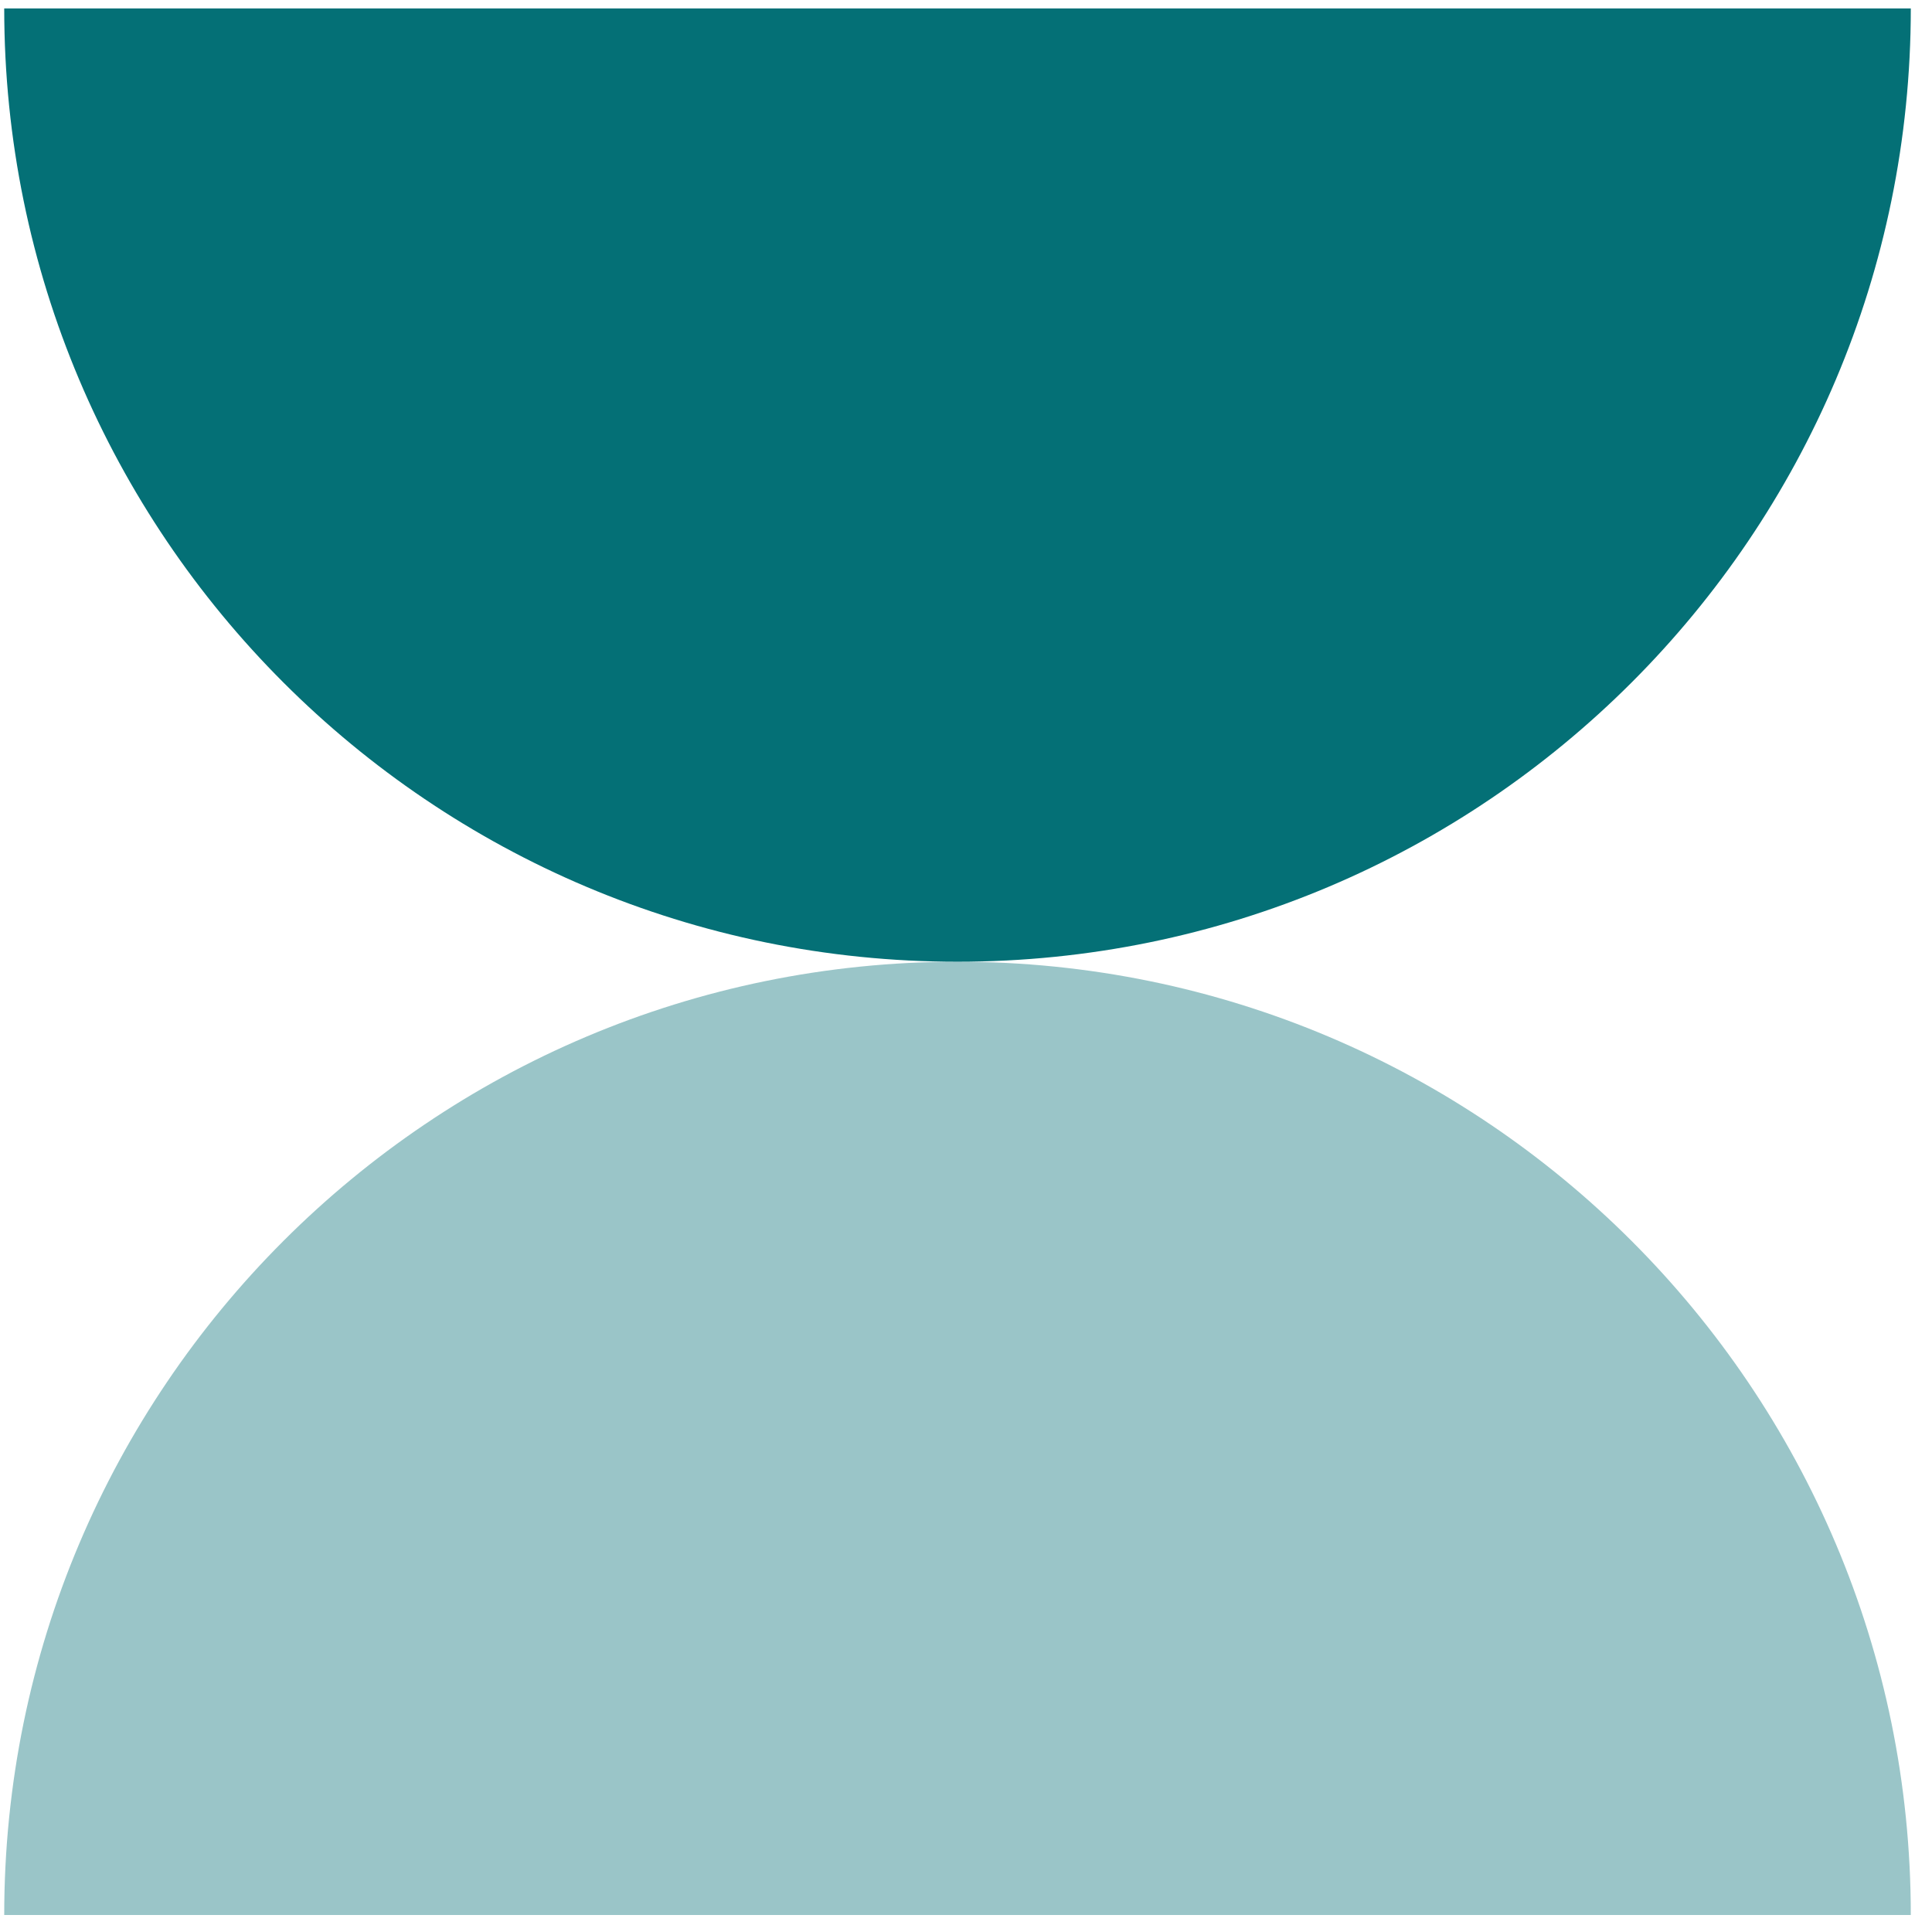
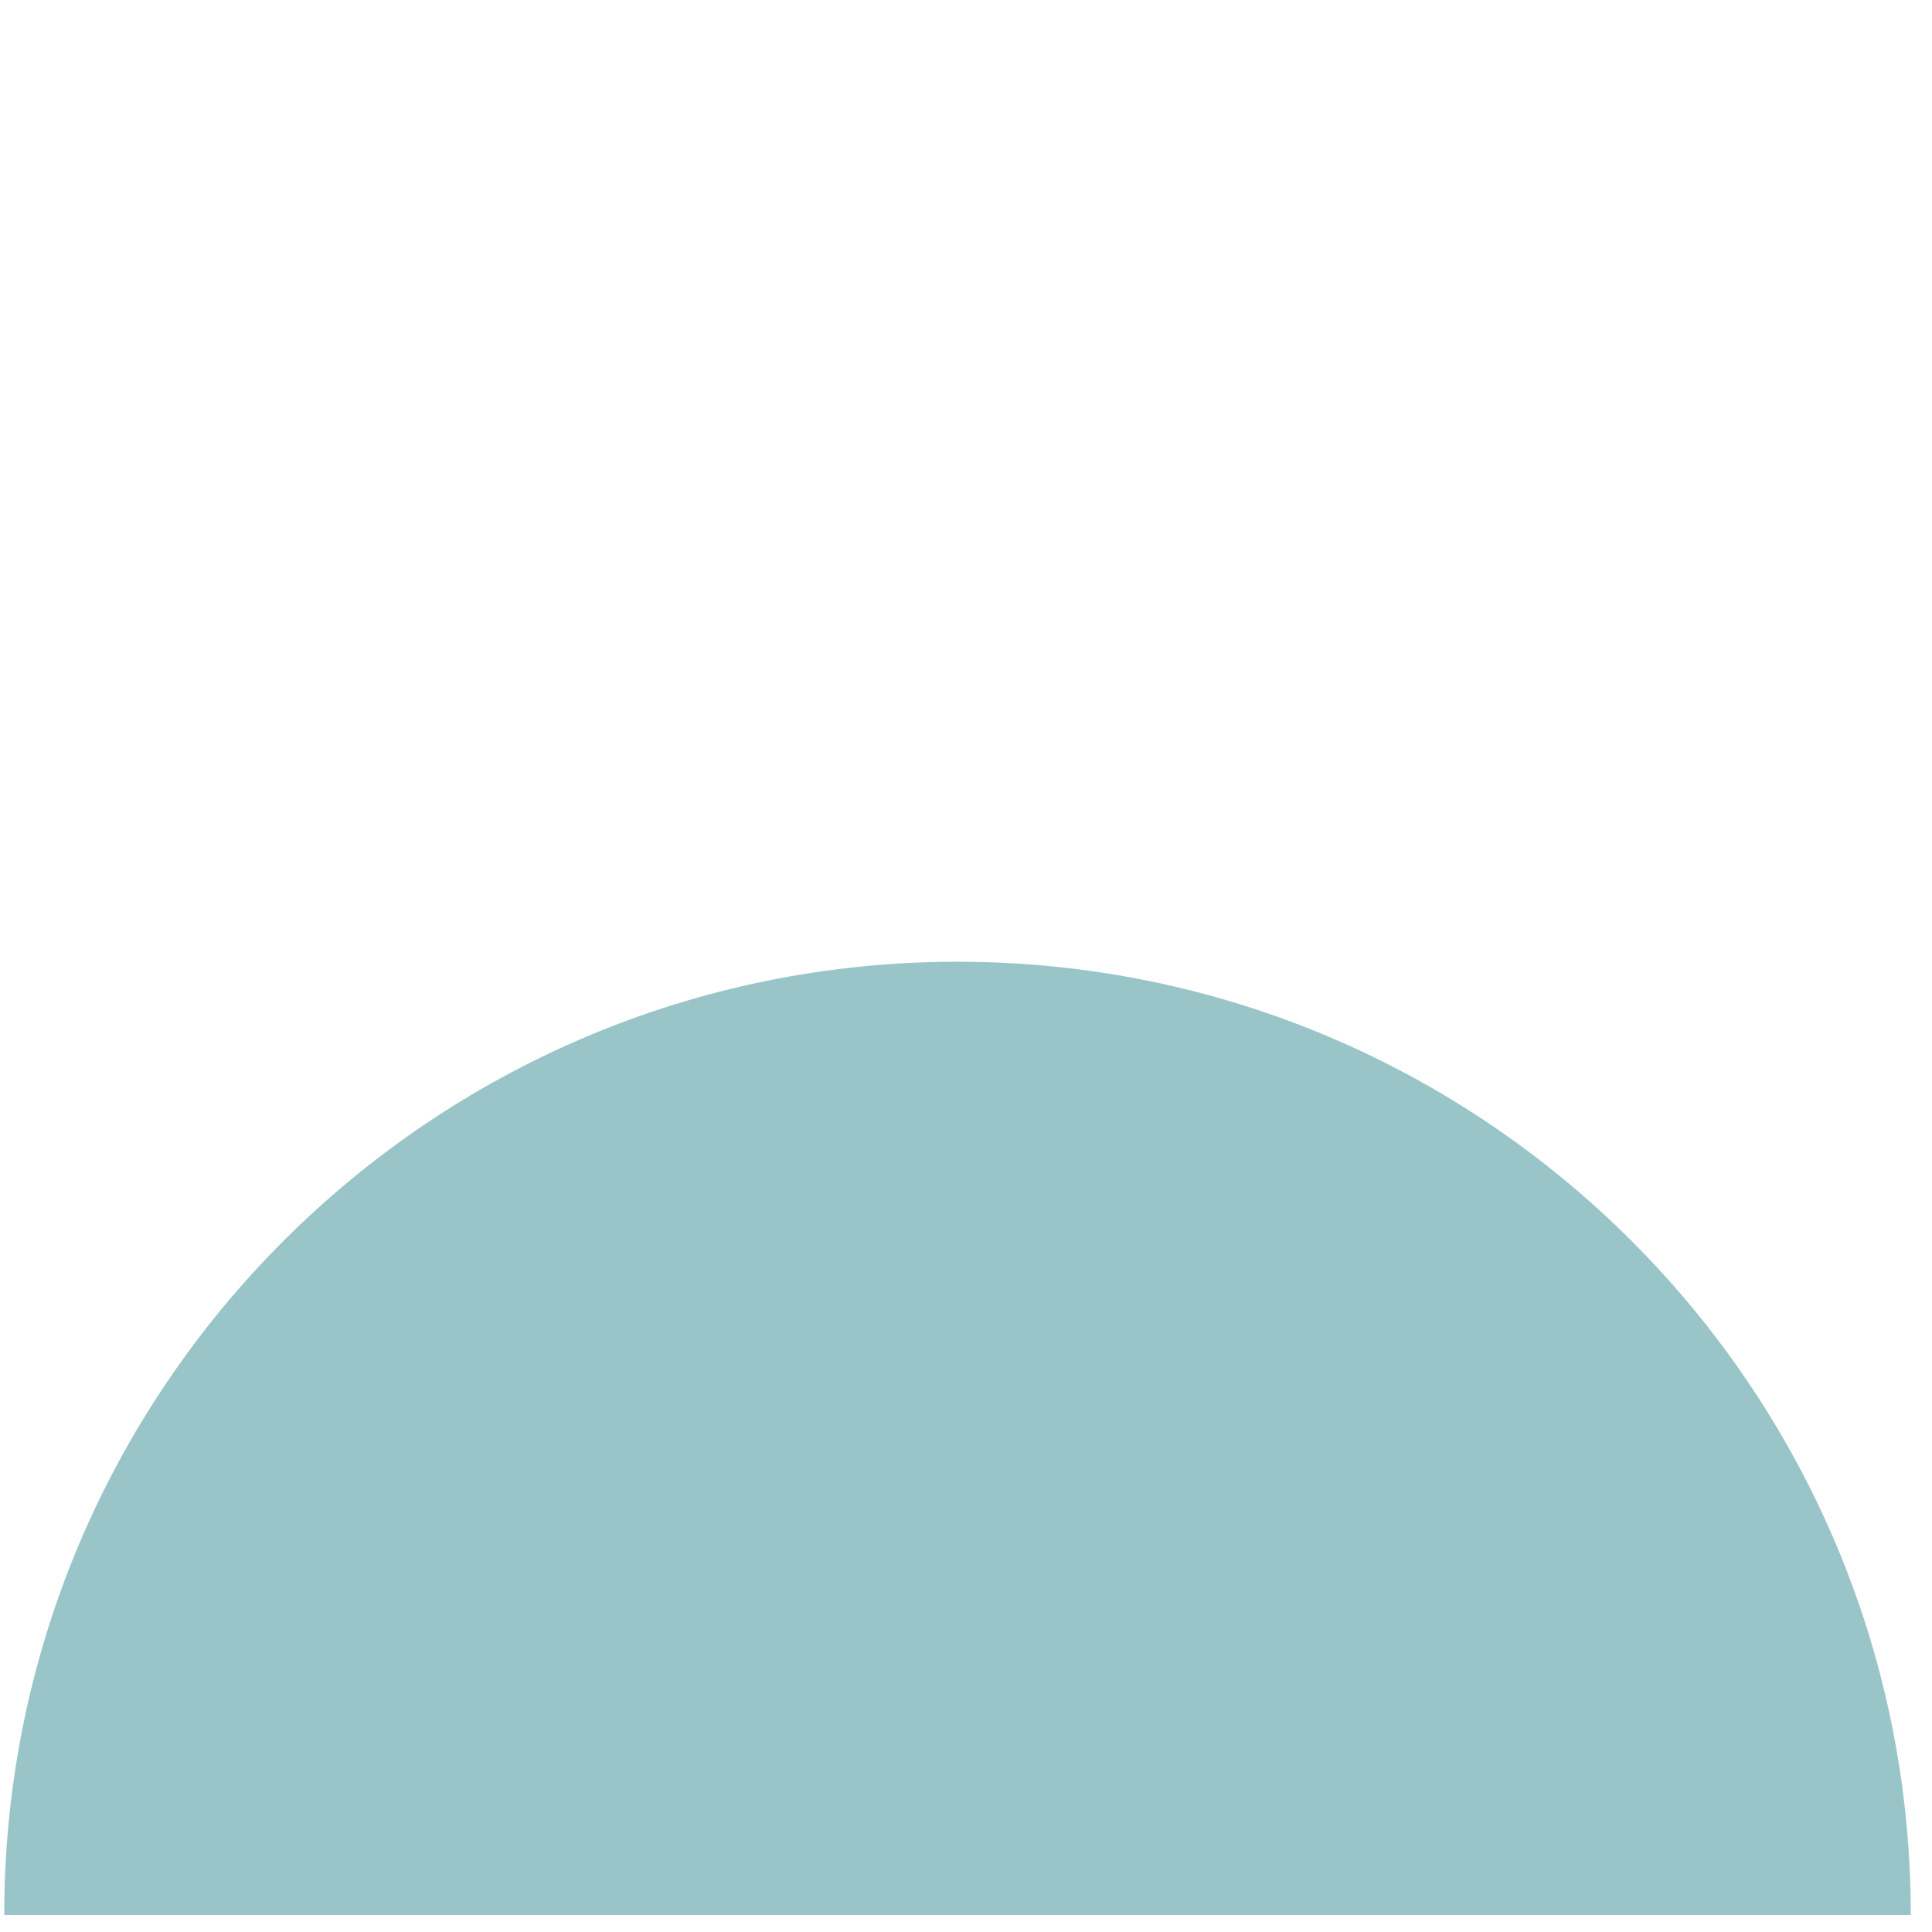
<svg xmlns="http://www.w3.org/2000/svg" width="76" height="76" viewBox="0 0 76 76" fill="none">
-   <path d="M37.666 37.832C58.377 37.832 75.166 21.043 75.166 0.332H0.166C0.166 21.043 16.955 37.832 37.666 37.832Z" fill="#047076" />
  <path d="M37.666 37.832C16.955 37.832 0.166 54.621 0.166 75.332L75.166 75.332C75.166 54.621 58.377 37.832 37.666 37.832Z" fill="#047076" fill-opacity="0.4" />
</svg>